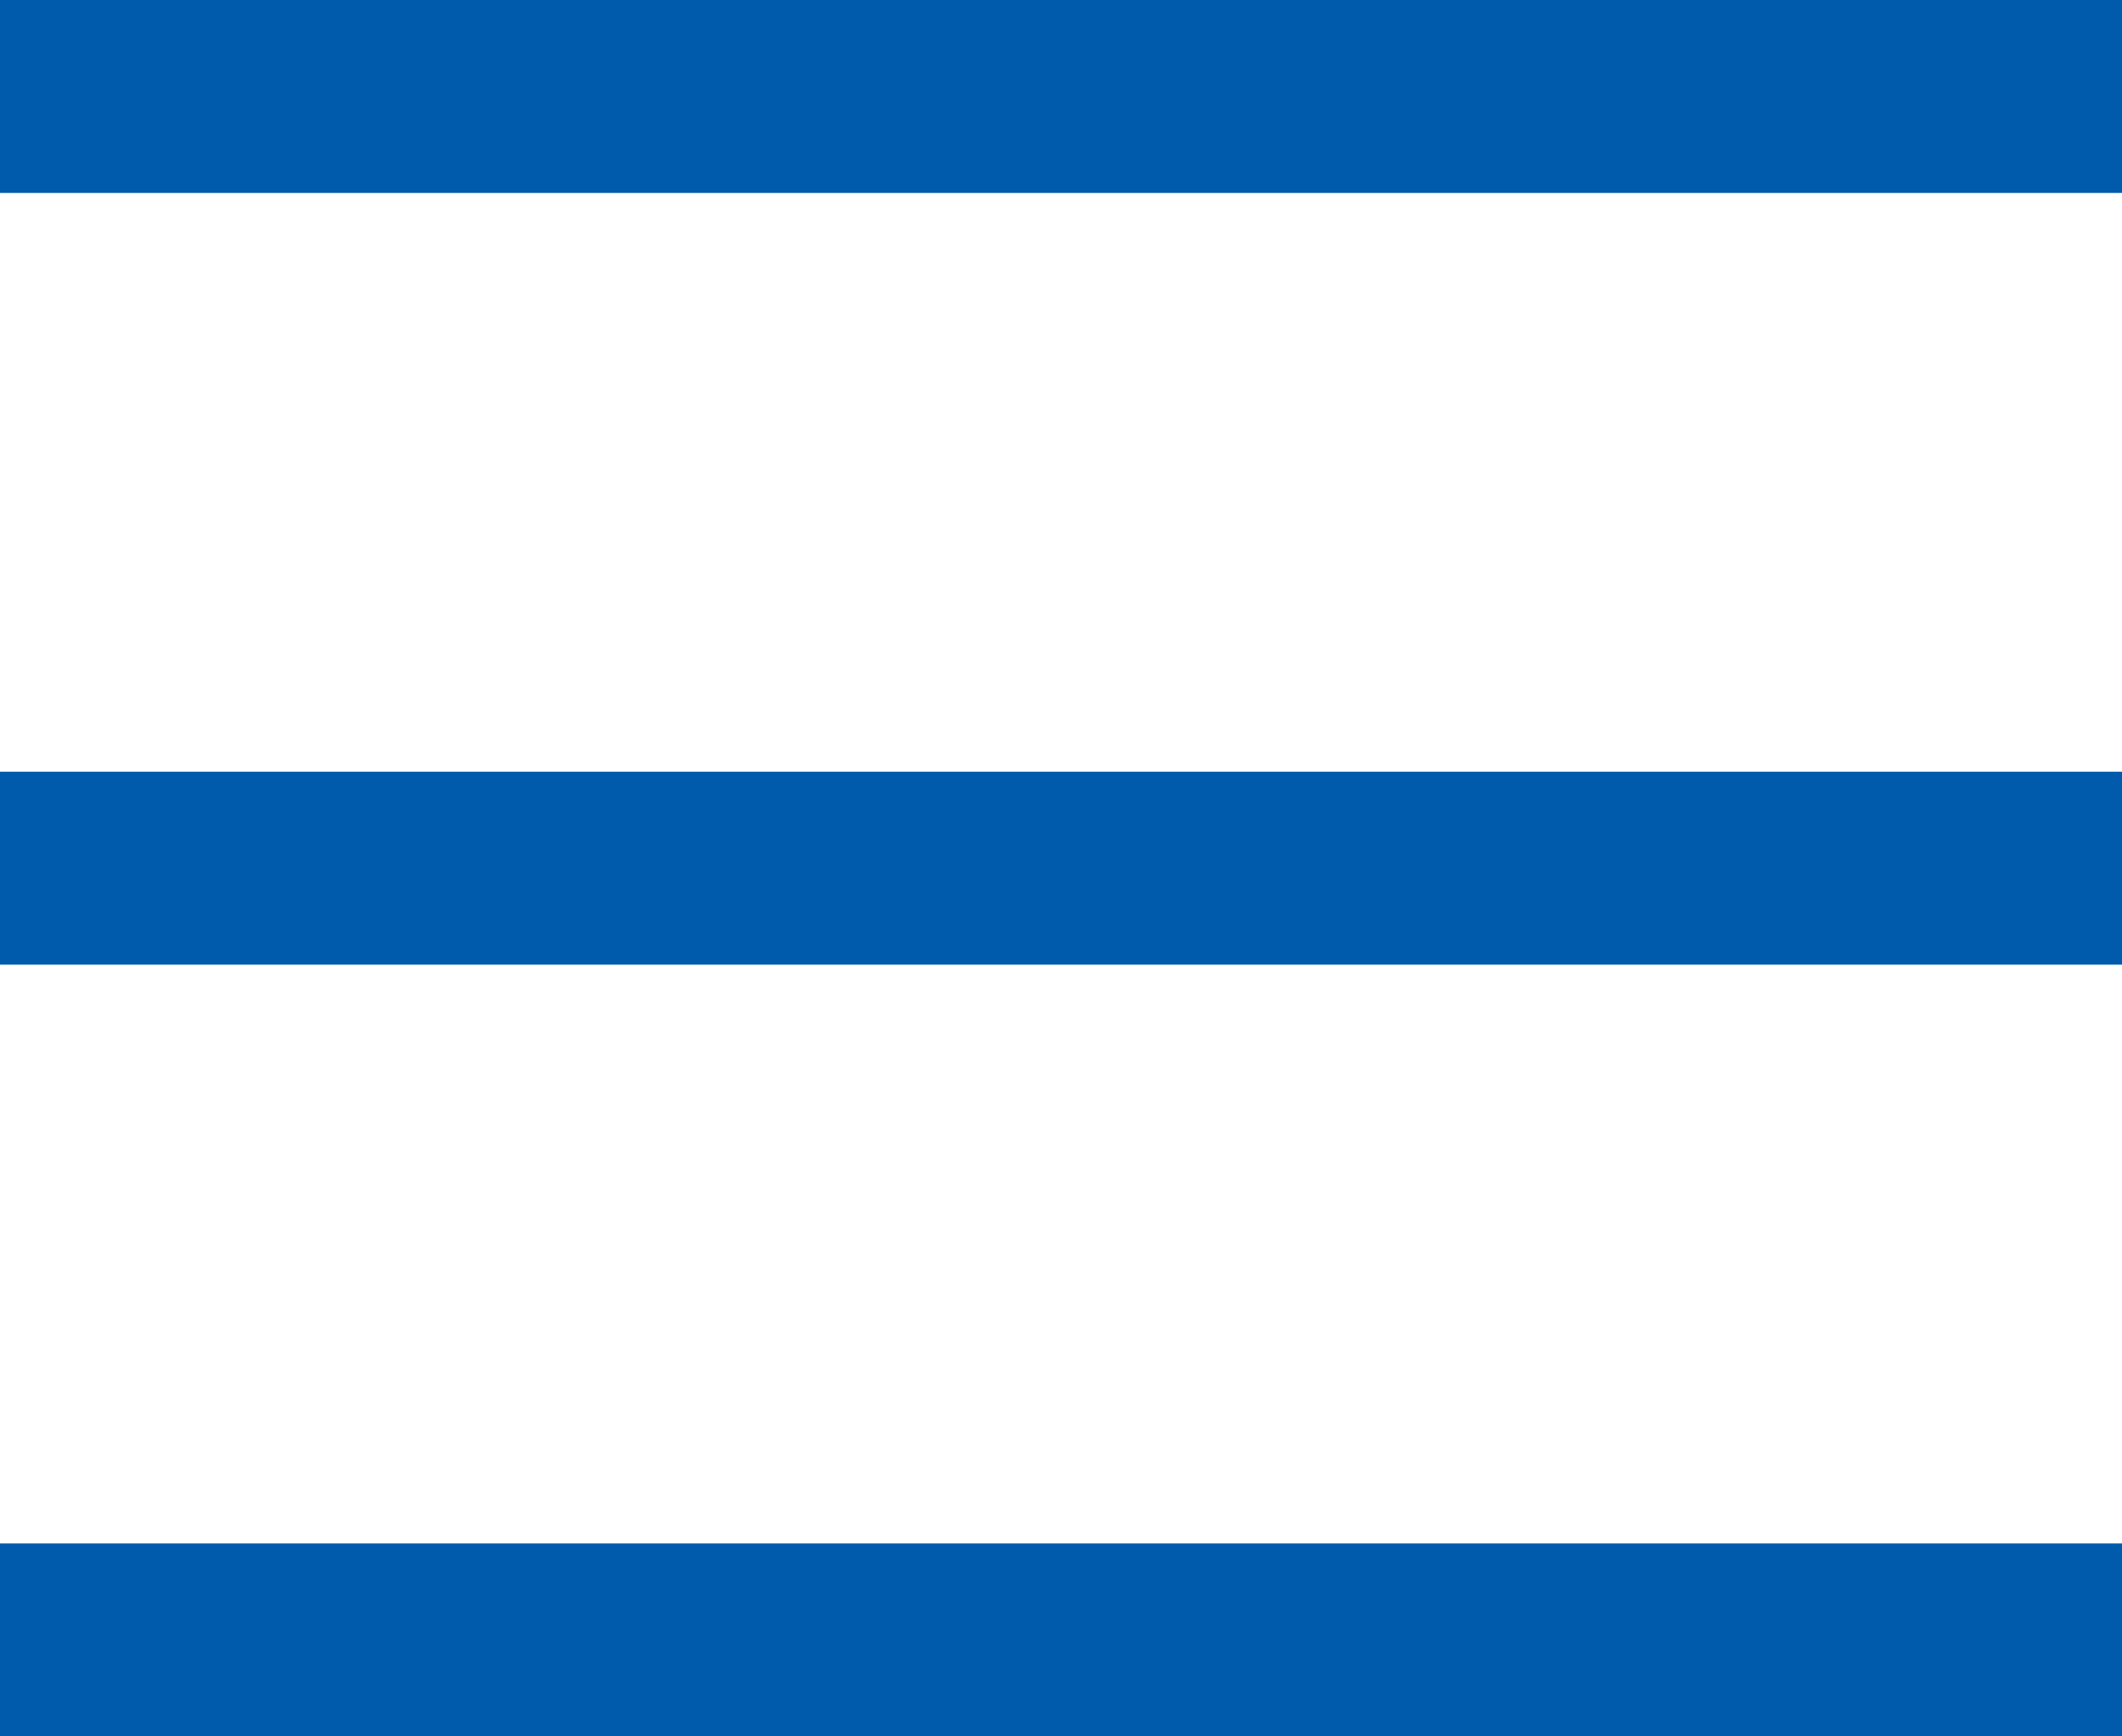
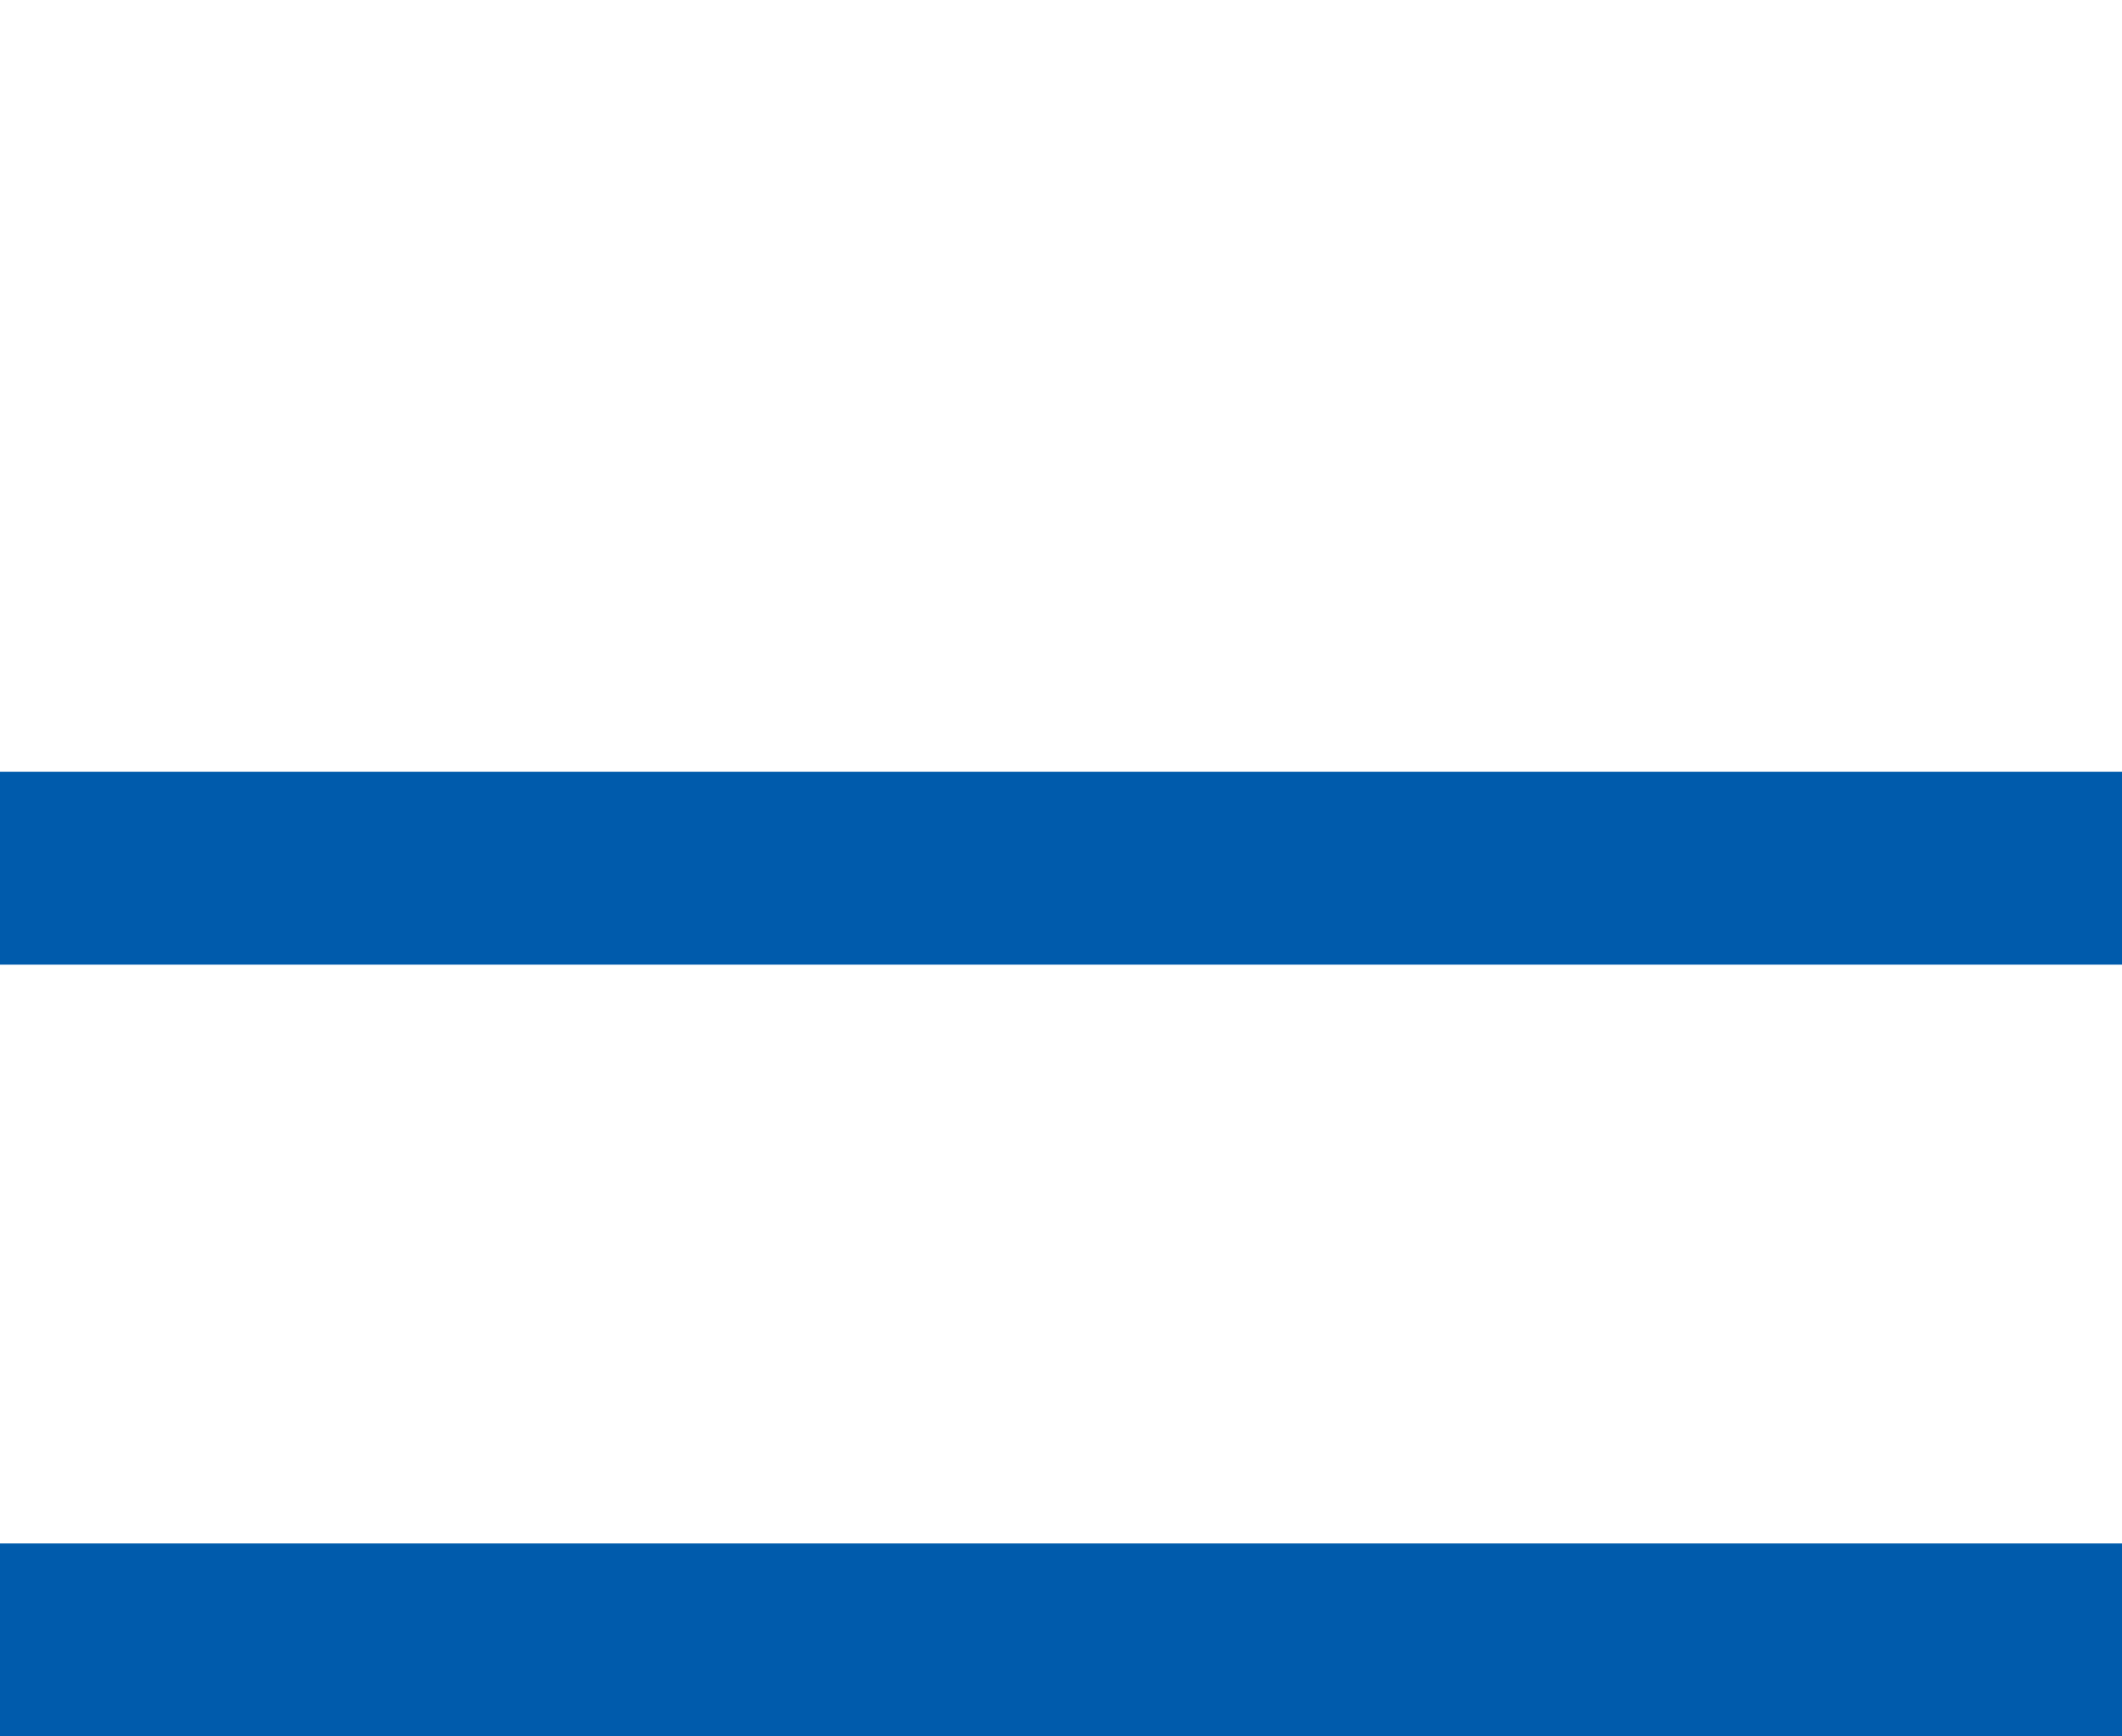
<svg xmlns="http://www.w3.org/2000/svg" width="22" height="18" viewBox="0 0 22 18" fill="none">
-   <path d="M22 0V2H0V0H22Z" fill="#005BAC" />
  <path d="M22 8V10H0V8H22Z" fill="#005BAC" />
  <path d="M22 16V18H0V16H22Z" fill="#005BAC" />
</svg>